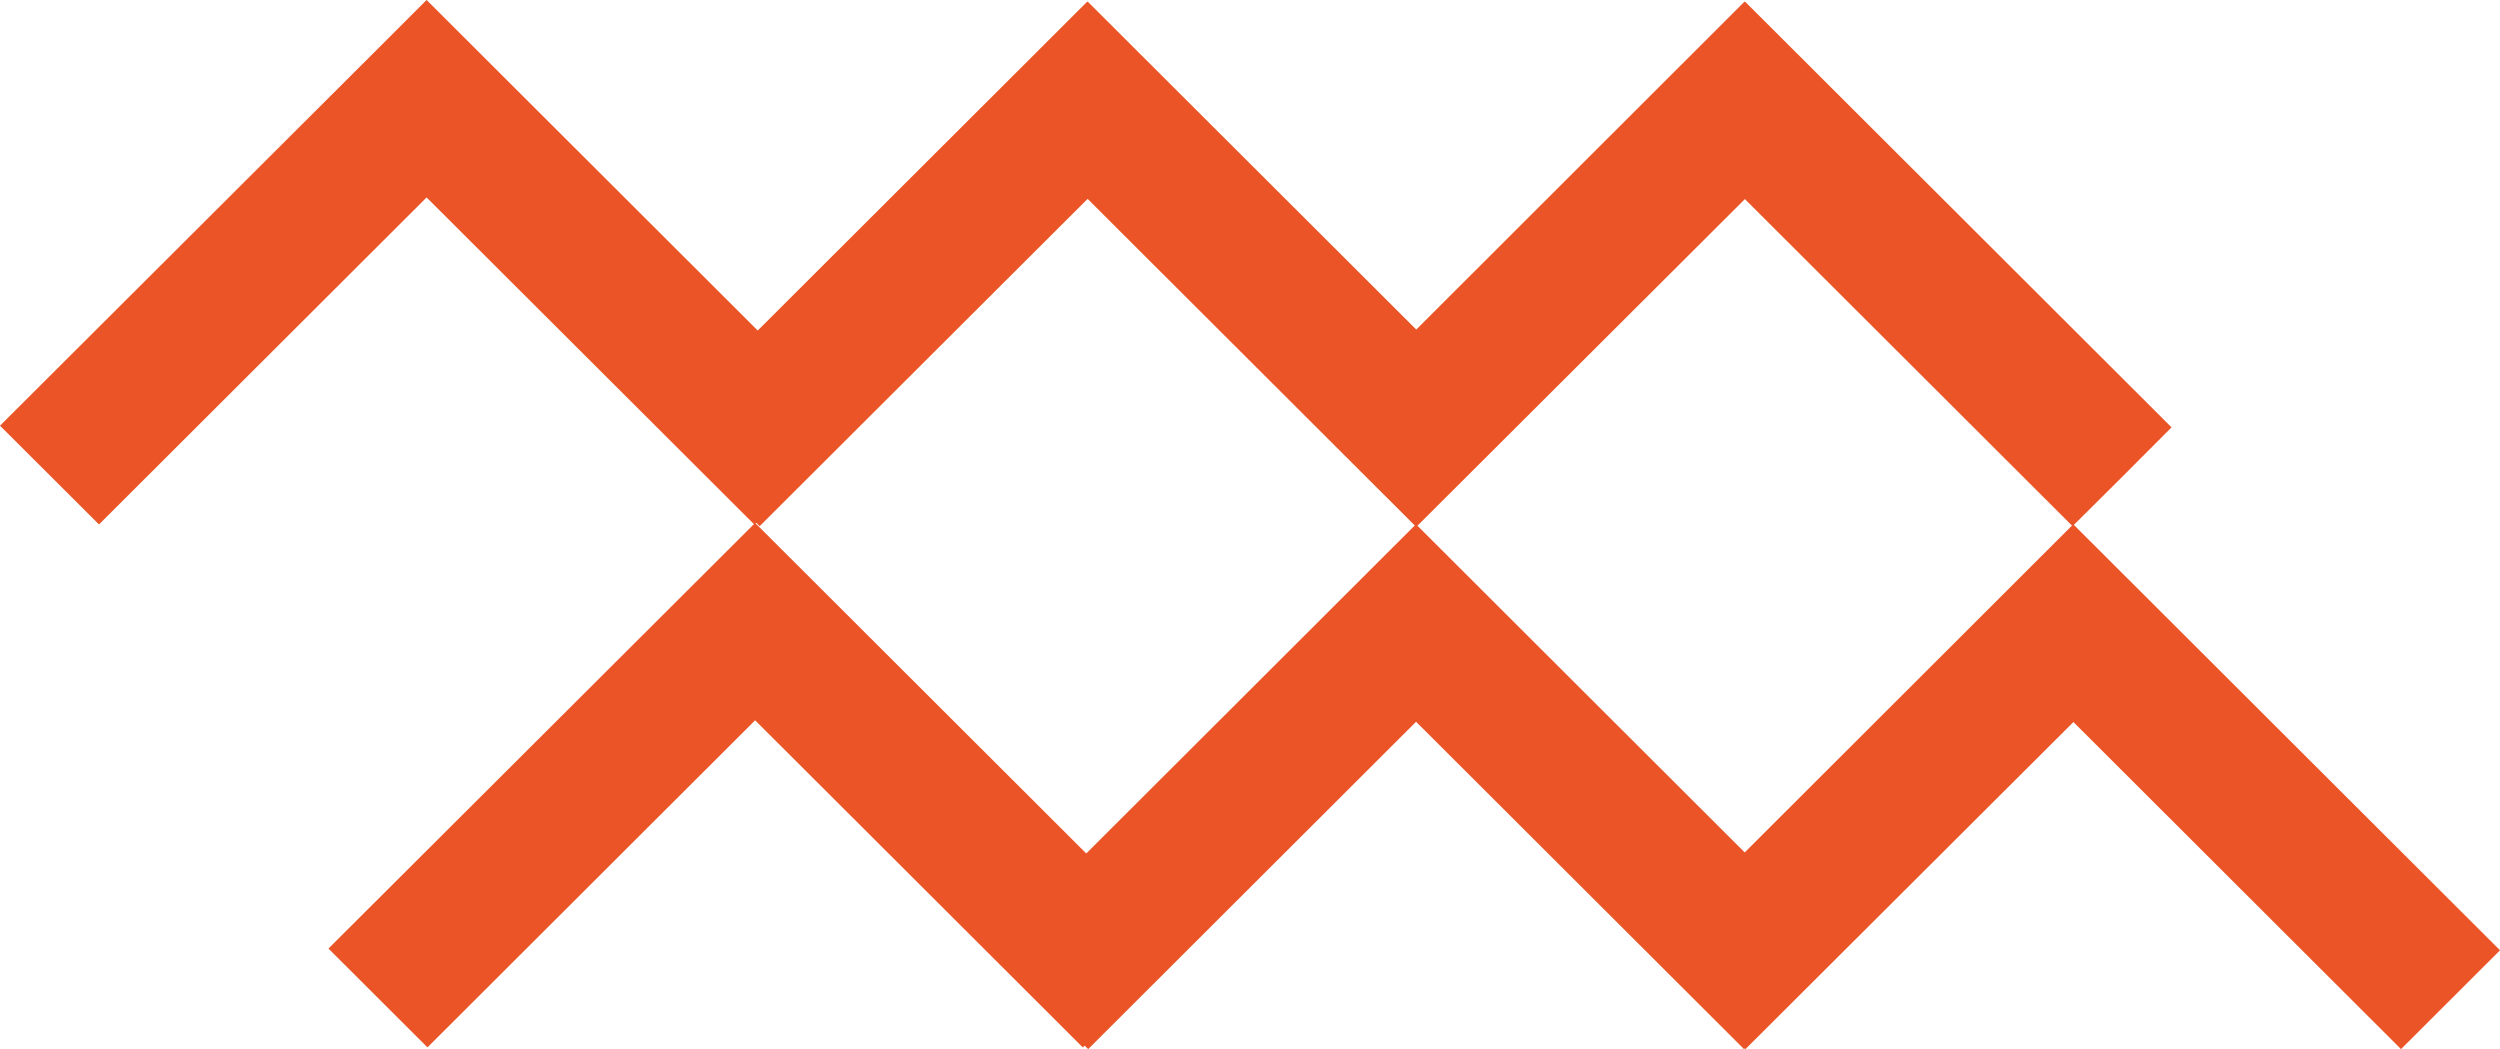
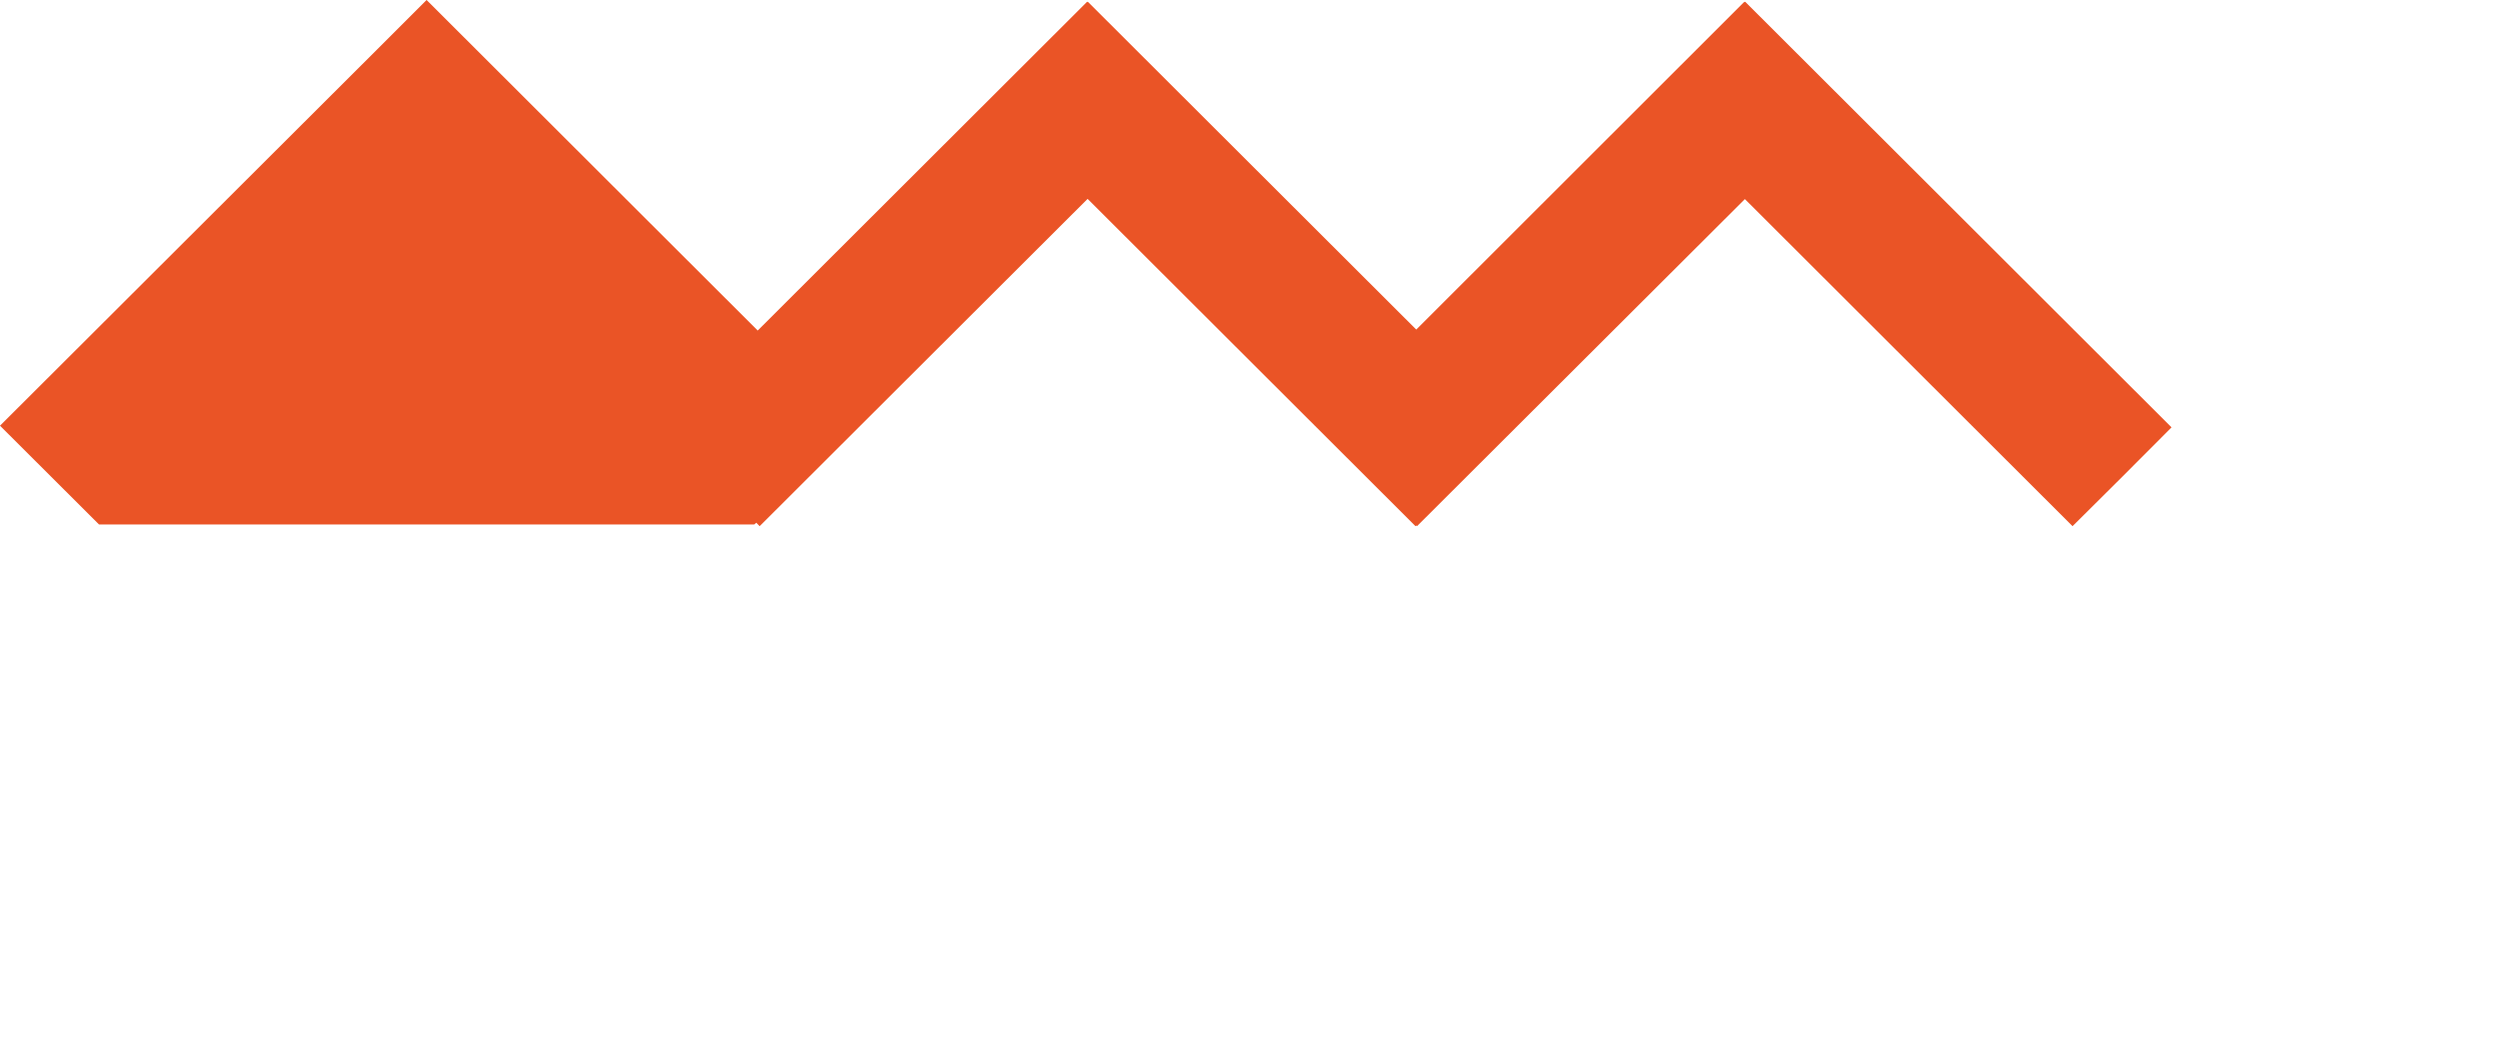
<svg xmlns="http://www.w3.org/2000/svg" width="224" height="94" viewBox="0 0 224 94" fill="none">
-   <path d="M215.131 94L185.778 64.694L156.394 94L156.326 93.932L156.264 94L126.88 64.669L97.502 94L97.192 93.69L97.018 93.845L67.659 64.539L38.3 93.845L29.43 84.991L63.236 51.269L67.659 46.855L97.329 76.471L126.836 47.009L126.88 47.053L126.905 47.009L156.326 76.378L185.734 47.009L185.778 47.053L185.796 47.009L224.001 85.145" fill="#EA5426" />
-   <path d="M194.571 38.291L190.142 42.731L185.701 47.145L156.342 17.839L126.964 47.145L126.896 47.084L126.828 47.145L97.45 17.82L68.066 47.145L67.762 46.836L67.582 46.991L38.223 17.69L8.87 46.991L0 38.142L33.8 4.421L38.223 0L67.892 29.616L97.407 0.155L97.45 0.198L97.469 0.155L126.896 29.529L156.298 0.155L156.342 0.198L156.367 0.155L194.571 38.291Z" fill="#EA5426" />
+   <path d="M194.571 38.291L190.142 42.731L185.701 47.145L156.342 17.839L126.964 47.145L126.896 47.084L126.828 47.145L97.45 17.82L68.066 47.145L67.762 46.836L67.582 46.991L8.87 46.991L0 38.142L33.8 4.421L38.223 0L67.892 29.616L97.407 0.155L97.45 0.198L97.469 0.155L126.896 29.529L156.298 0.155L156.342 0.198L156.367 0.155L194.571 38.291Z" fill="#EA5426" />
</svg>